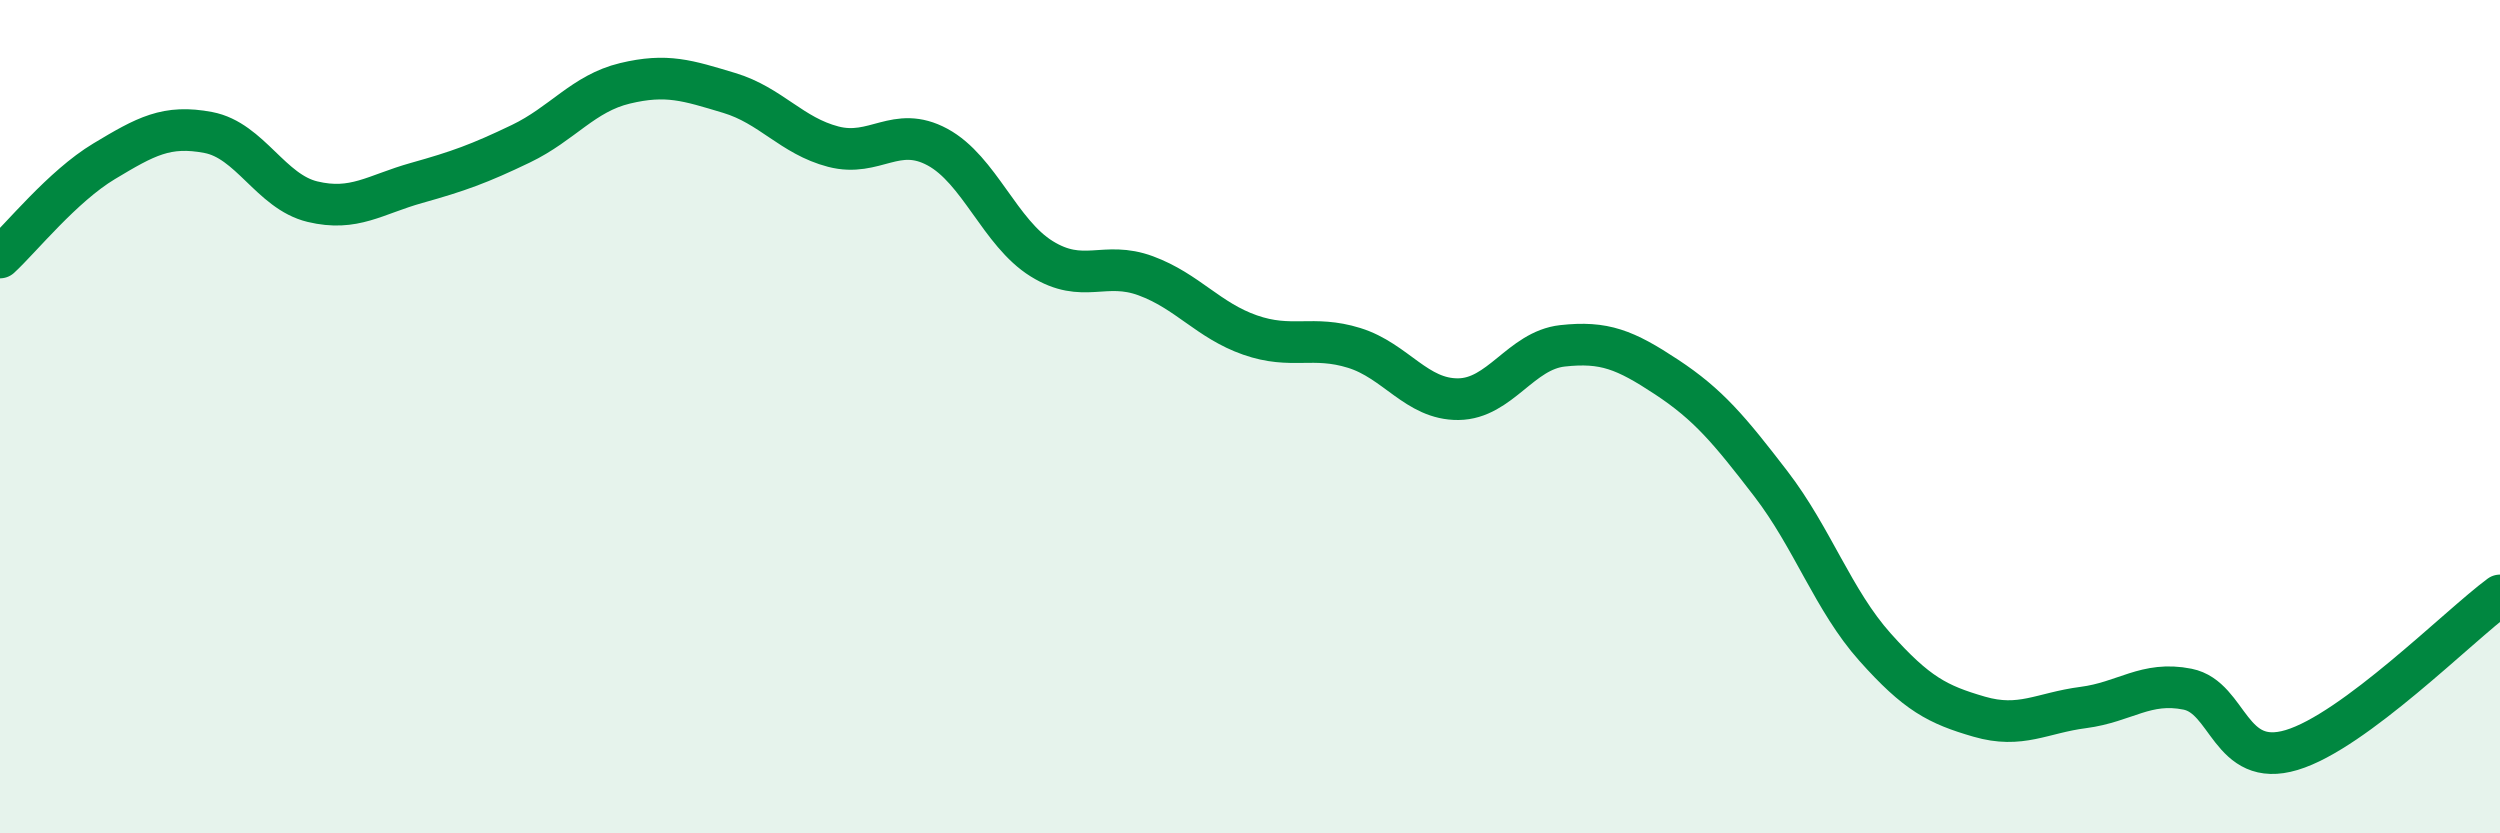
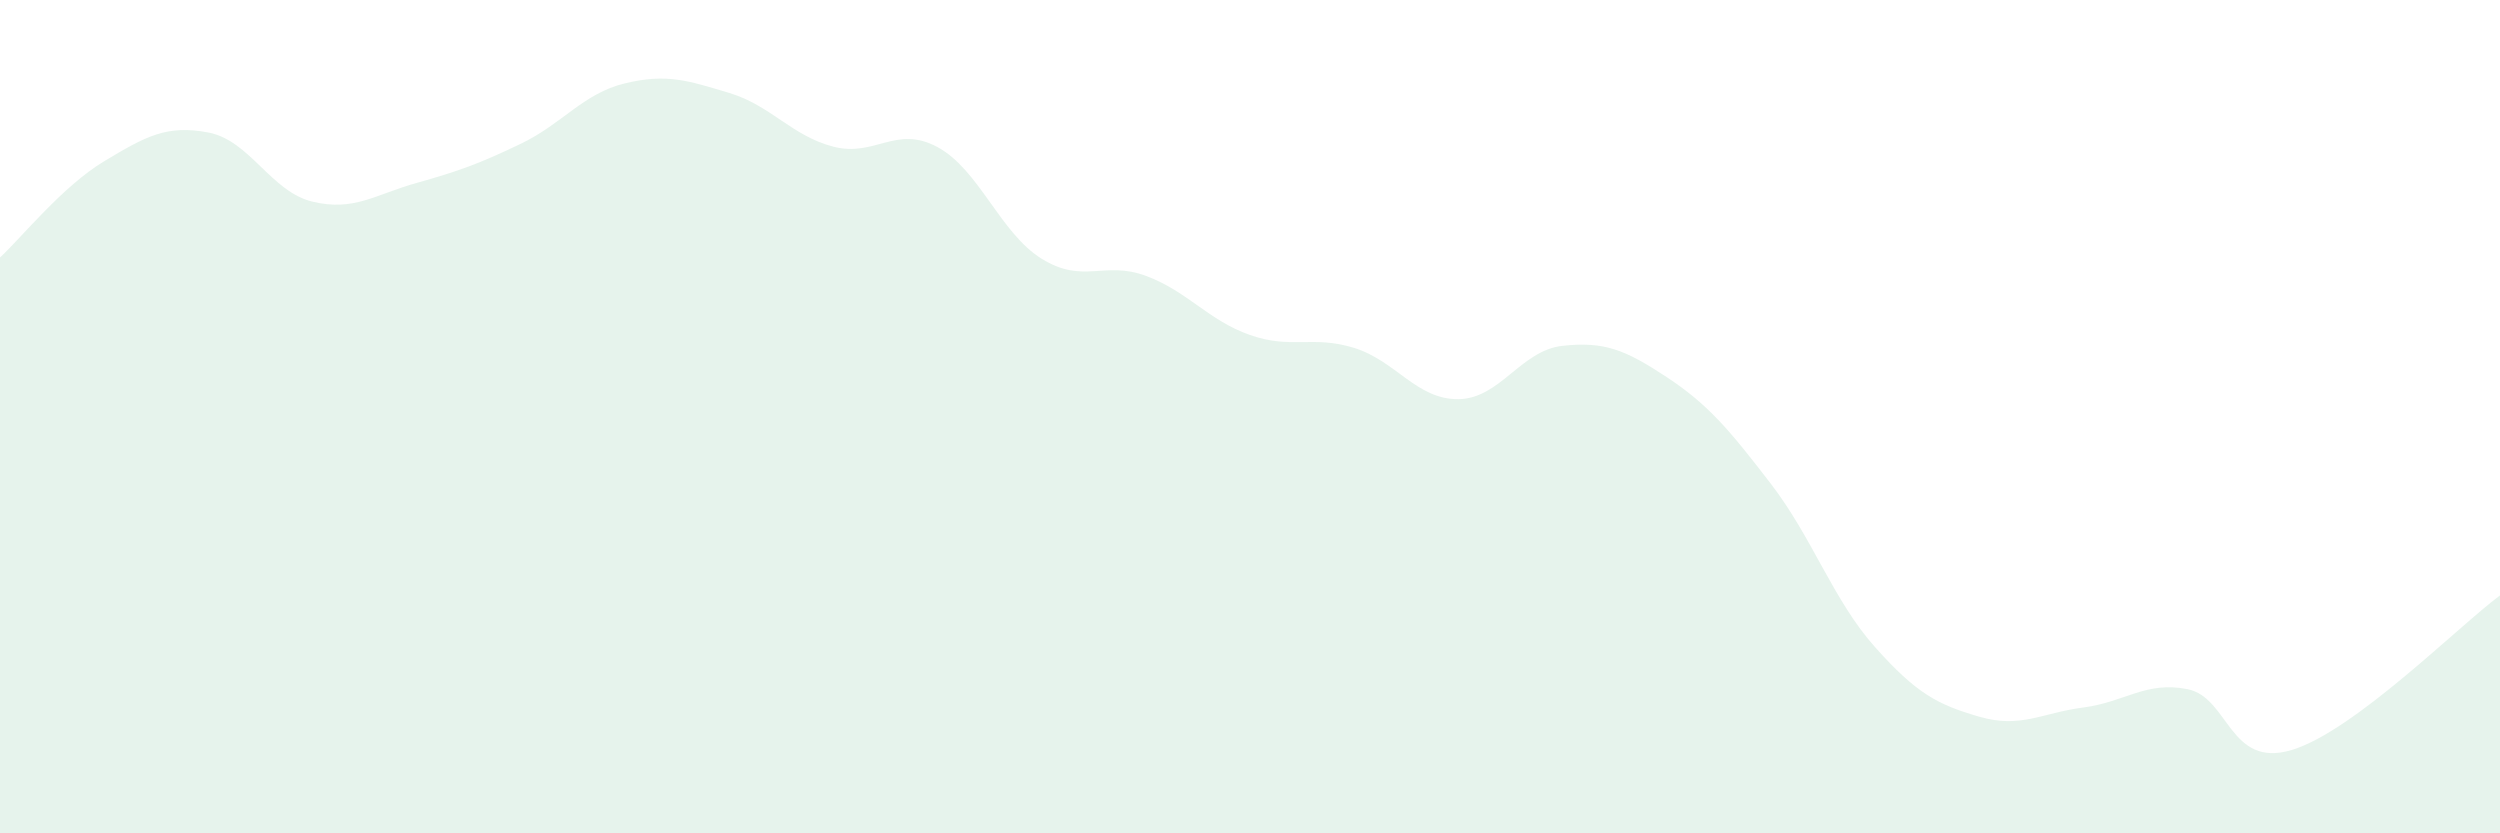
<svg xmlns="http://www.w3.org/2000/svg" width="60" height="20" viewBox="0 0 60 20">
  <path d="M 0,6.18 C 0.5,5.72 1.5,4.47 2.5,3.87 C 3.5,3.27 4,2.99 5,3.18 C 6,3.37 6.5,4.6 7.5,4.84 C 8.5,5.08 9,4.67 10,4.39 C 11,4.11 11.5,3.93 12.5,3.45 C 13.5,2.97 14,2.24 15,2 C 16,1.76 16.5,1.93 17.5,2.23 C 18.5,2.53 19,3.26 20,3.52 C 21,3.78 21.5,2.99 22.5,3.53 C 23.5,4.07 24,5.59 25,6.21 C 26,6.83 26.5,6.25 27.5,6.62 C 28.5,6.99 29,7.69 30,8.04 C 31,8.39 31.5,8.04 32.5,8.35 C 33.5,8.66 34,9.59 35,9.58 C 36,9.57 36.5,8.41 37.5,8.3 C 38.5,8.19 39,8.39 40,9.05 C 41,9.71 41.5,10.31 42.5,11.61 C 43.5,12.91 44,14.41 45,15.53 C 46,16.65 46.5,16.91 47.5,17.2 C 48.5,17.49 49,17.11 50,16.98 C 51,16.85 51.5,16.34 52.5,16.54 C 53.5,16.74 53.5,18.45 55,18 C 56.5,17.55 59,15.03 60,14.29L60 20L0 20Z" fill="#008740" opacity="0.1" stroke-linecap="round" stroke-linejoin="round" />
-   <path d="M 0,6.18 C 0.5,5.72 1.5,4.47 2.5,3.87 C 3.5,3.27 4,2.99 5,3.18 C 6,3.37 6.5,4.6 7.5,4.84 C 8.5,5.08 9,4.67 10,4.39 C 11,4.11 11.5,3.93 12.5,3.45 C 13.5,2.97 14,2.24 15,2 C 16,1.76 16.5,1.93 17.5,2.23 C 18.5,2.53 19,3.26 20,3.52 C 21,3.78 21.5,2.99 22.5,3.53 C 23.5,4.07 24,5.59 25,6.21 C 26,6.83 26.5,6.25 27.5,6.62 C 28.5,6.99 29,7.69 30,8.04 C 31,8.39 31.5,8.04 32.5,8.35 C 33.5,8.66 34,9.59 35,9.58 C 36,9.57 36.5,8.41 37.5,8.3 C 38.5,8.19 39,8.39 40,9.05 C 41,9.71 41.5,10.31 42.5,11.61 C 43.5,12.91 44,14.41 45,15.53 C 46,16.65 46.5,16.91 47.5,17.2 C 48.5,17.49 49,17.11 50,16.98 C 51,16.85 51.5,16.34 52.5,16.54 C 53.5,16.74 53.5,18.45 55,18 C 56.5,17.55 59,15.03 60,14.29" stroke="#008740" stroke-width="1" fill="none" stroke-linecap="round" stroke-linejoin="round" />
</svg>